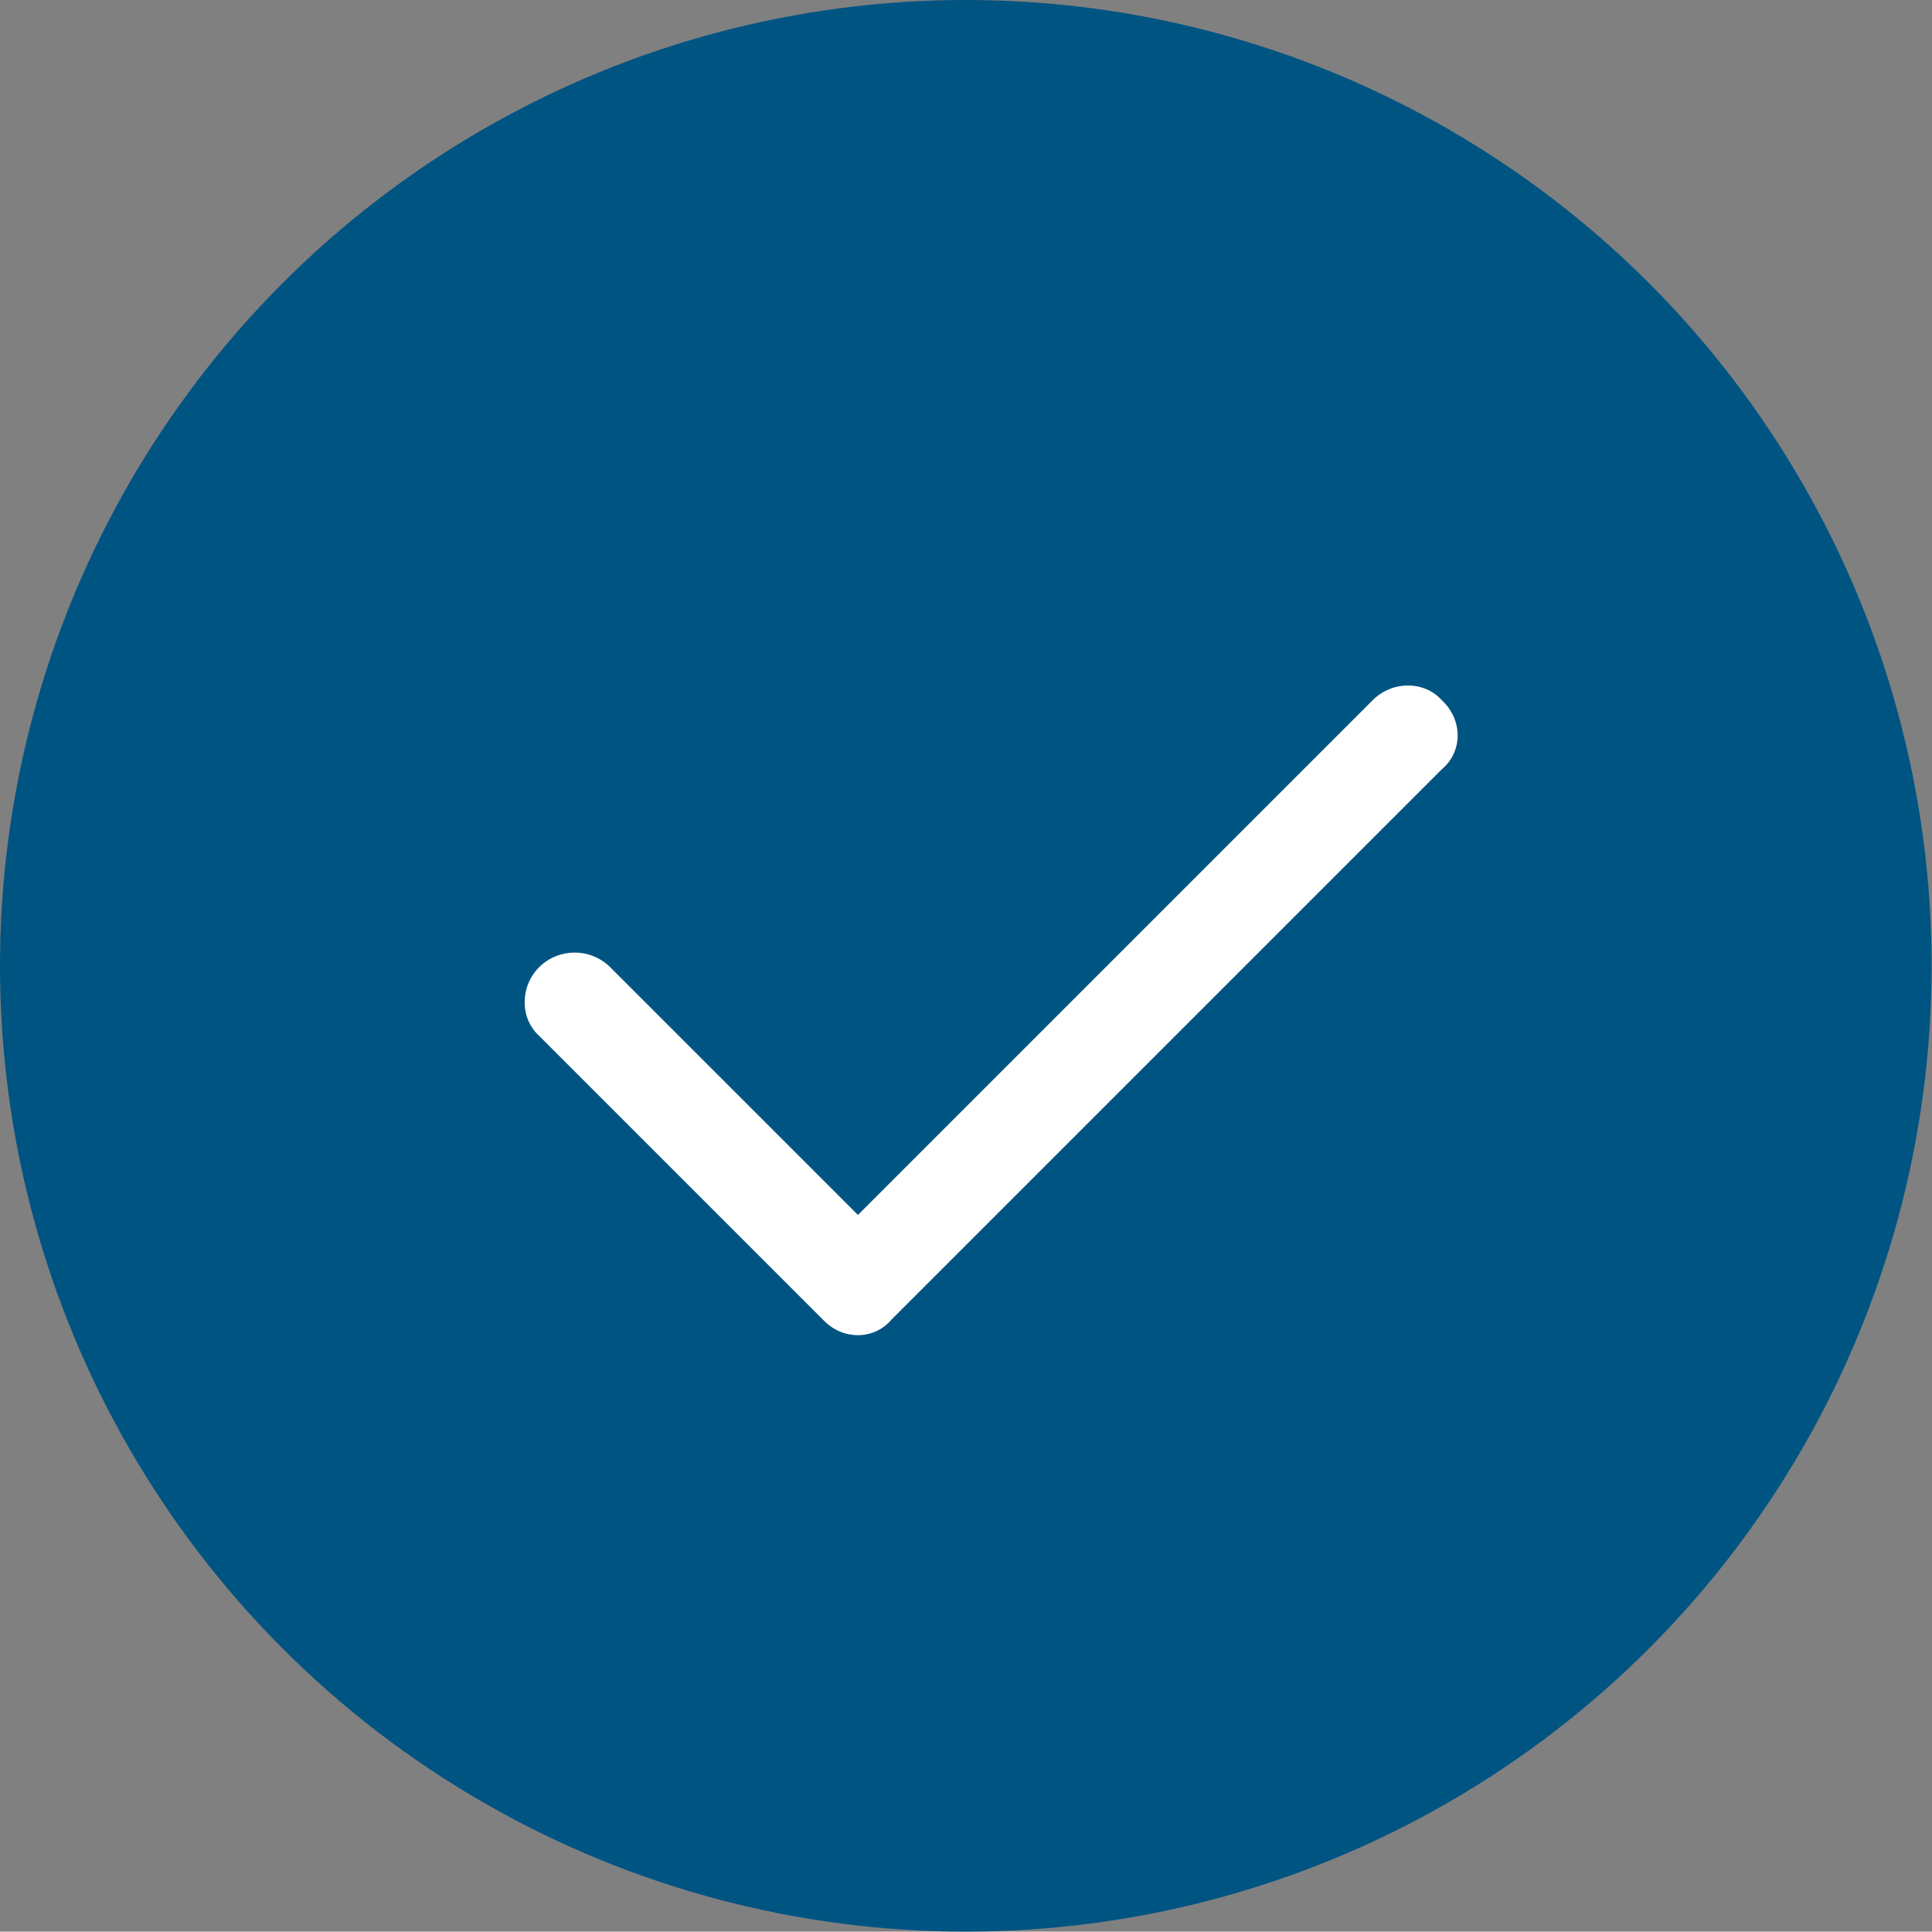
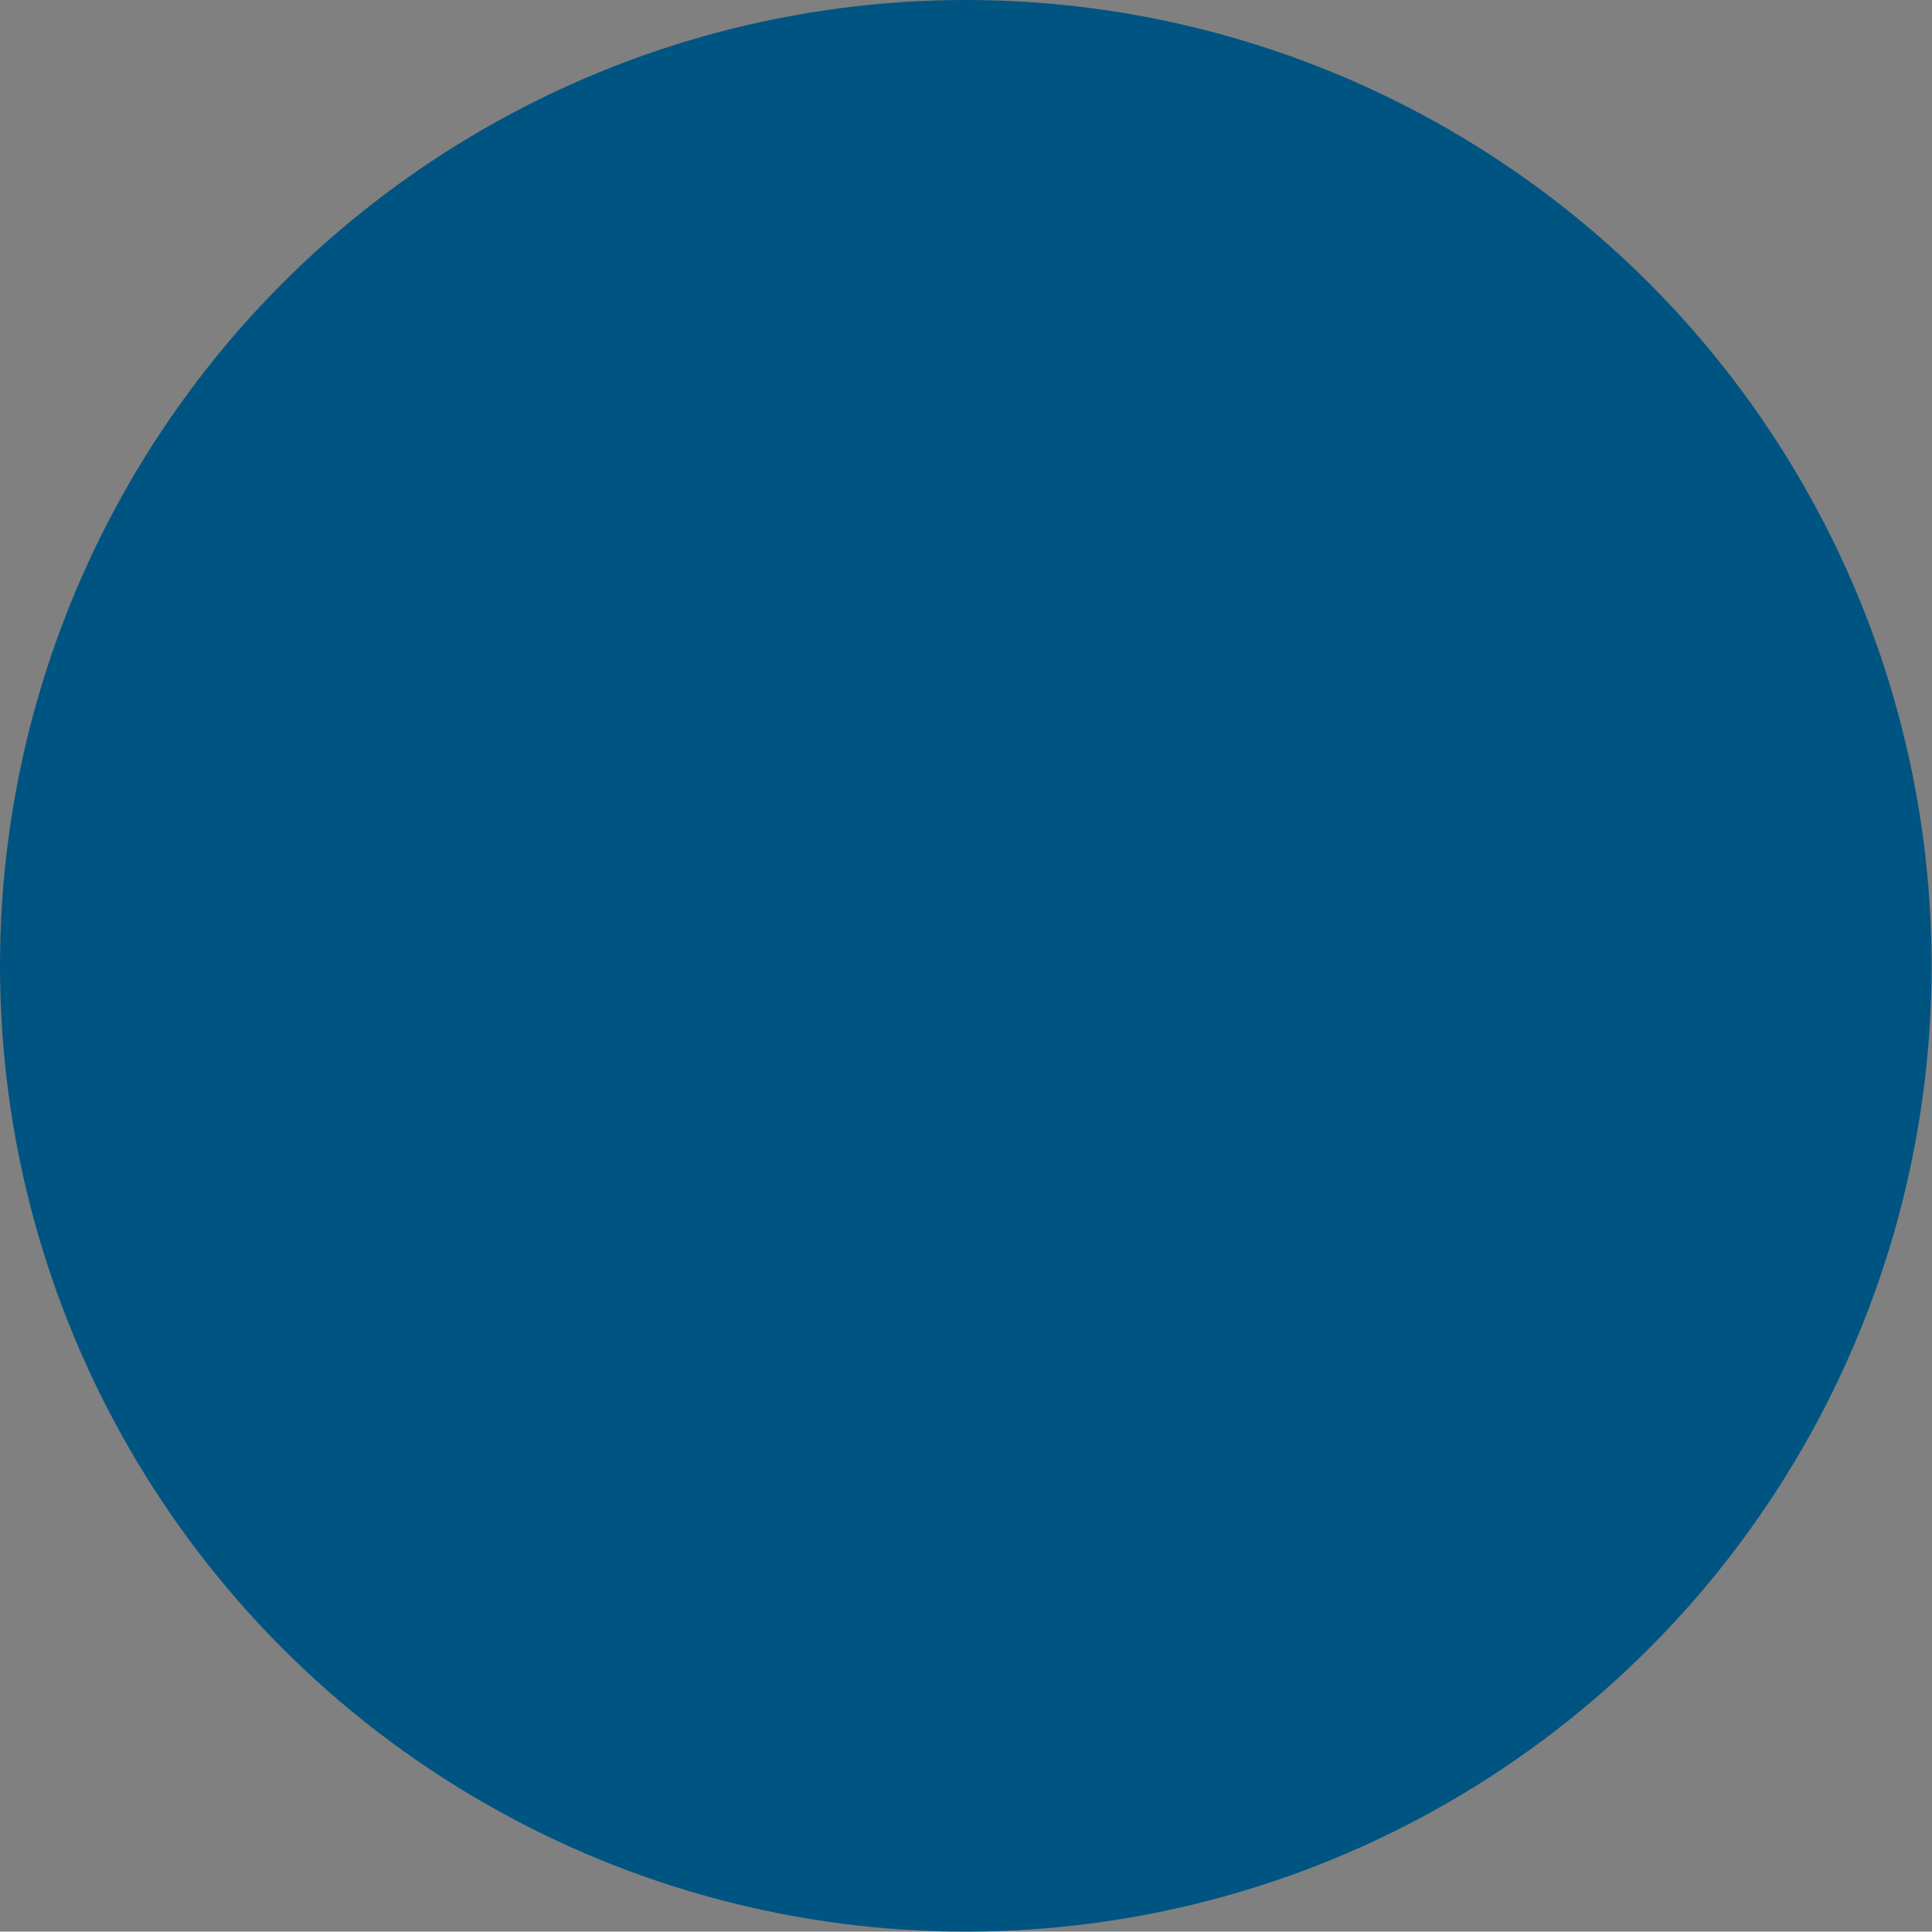
<svg xmlns="http://www.w3.org/2000/svg" version="1.1" id="Layer_2" x="0px" y="0px" width="595.281px" height="595.162px" viewBox="0 0 595.281 595.162" enable-background="new 0 0 595.281 595.162" xml:space="preserve">
  <rect x="0" y="0" width="595.281" height="595.162" fill="#808080" stroke="none" />
  <g id="art">
    <circle fill="#005482" cx="297.581" cy="297.581" r="297.581" />
-     <path fill="#FFFFFF" d="M444.242,215.734c6.506,6.03,6.506,15.85,0,21.289L274.754,406.512c-5.441,6.505-15.258,6.505-21.29,0   l-87.288-87.287c-6.032-5.439-6.032-15.26,0-21.289c6.032-5.914,15.731-5.914,21.763,0l76.406,76.403l158.608-158.605   C428.986,209.702,438.802,209.702,444.242,215.734L444.242,215.734z" />
  </g>
</svg>